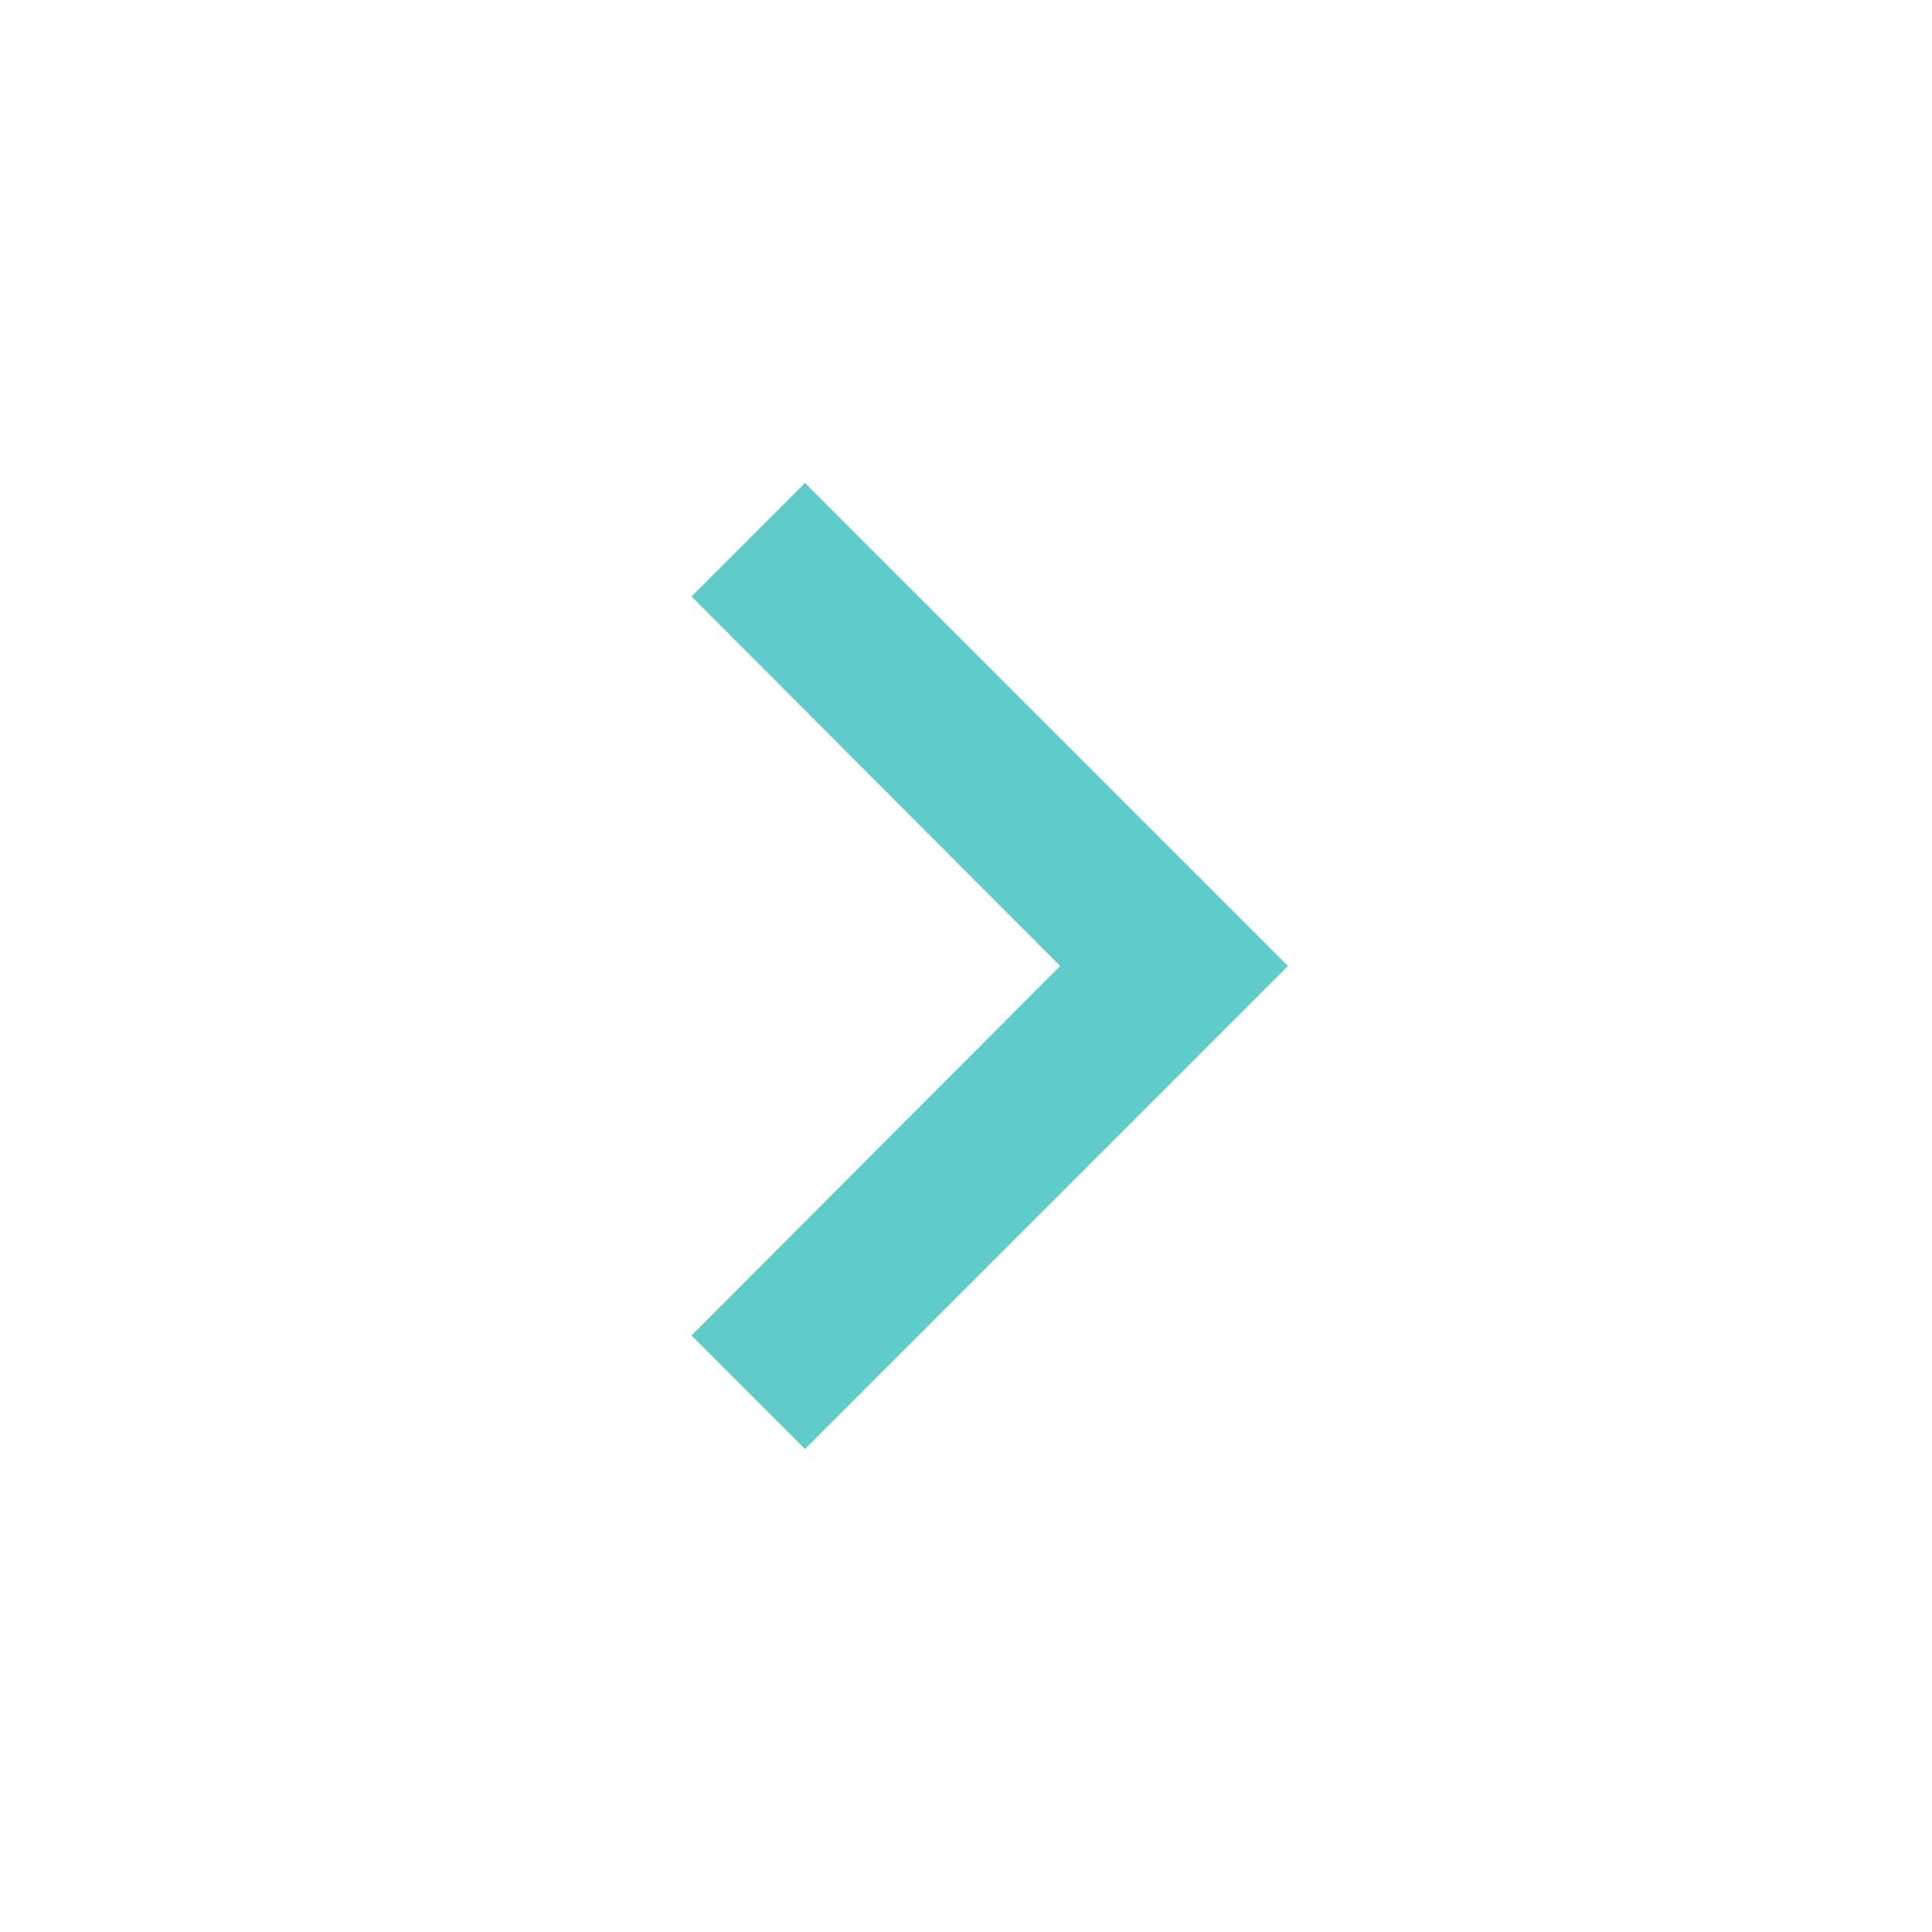
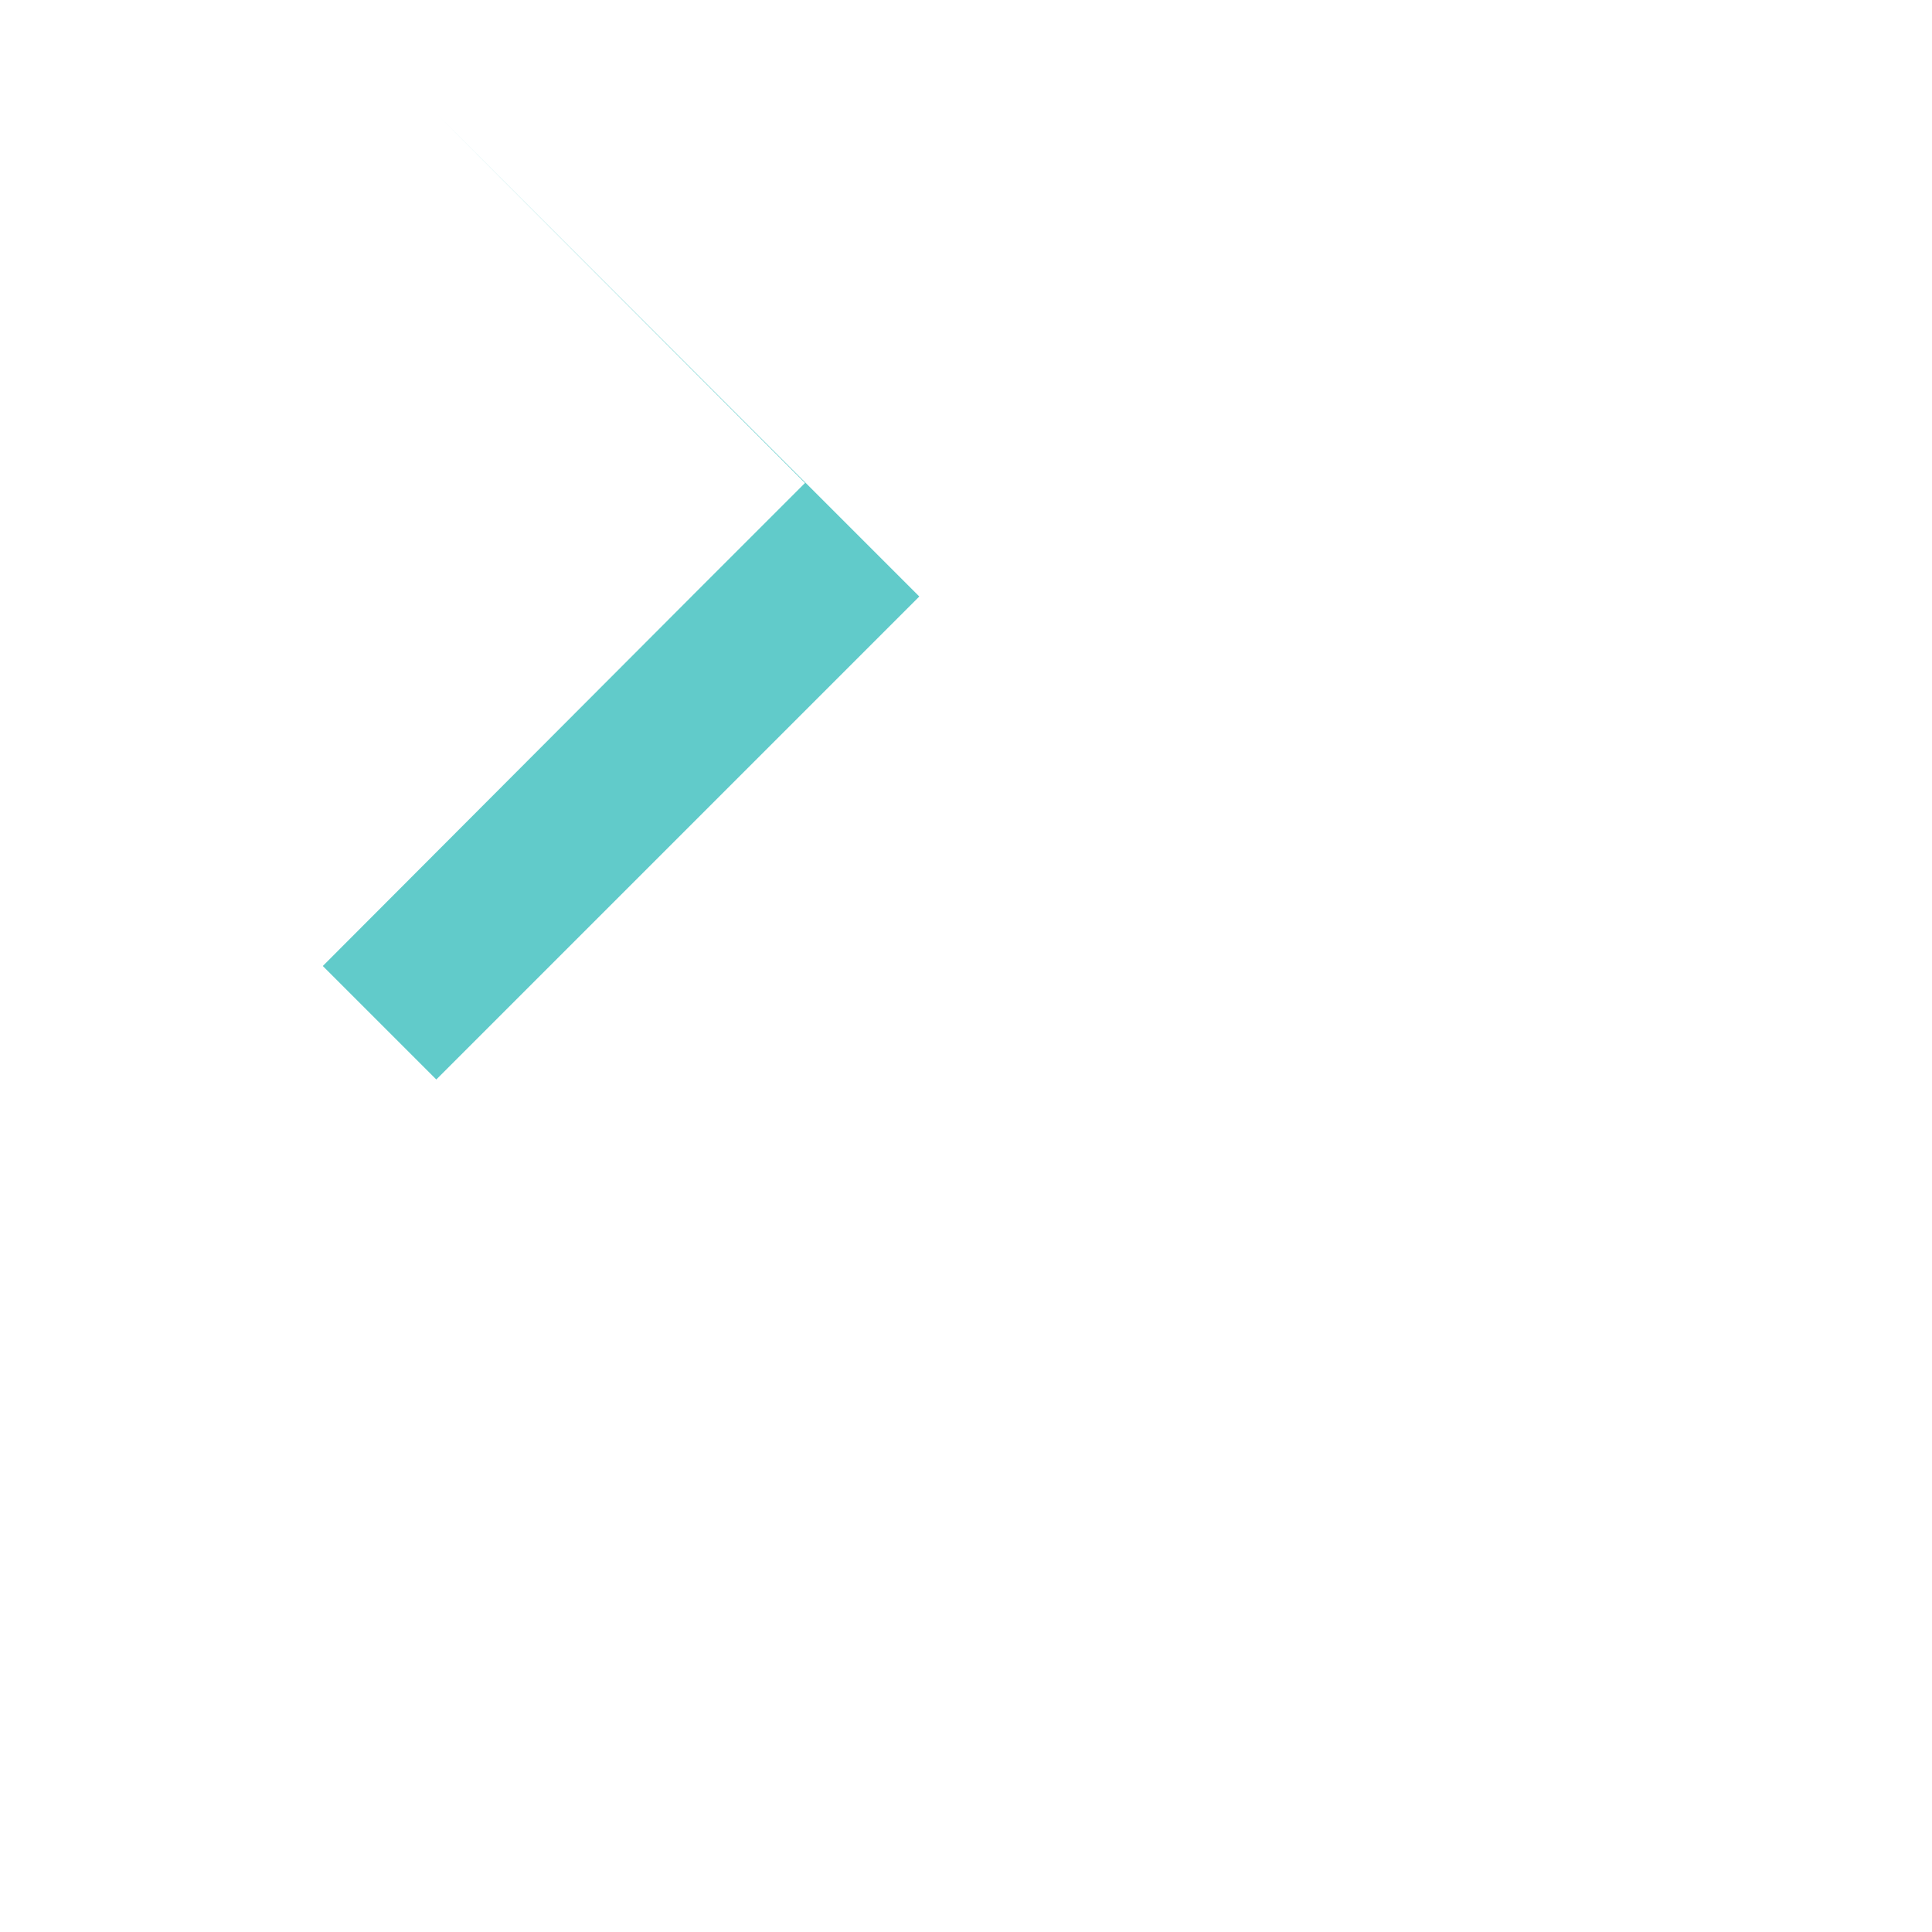
<svg xmlns="http://www.w3.org/2000/svg" width="100%" height="100%" viewBox="0 0 24 24" version="1.1" xml:space="preserve" style="fill-rule:evenodd;clip-rule:evenodd;stroke-linejoin:round;stroke-miterlimit:1.414;">
  <g>
-     <path d="M10,6l-1.41,1.41l4.58,4.59l-4.58,4.59l1.41,1.41l6,-6l-6,-6Z" style="fill:#61CBCA;fill-rule:nonzero;" />
-     <rect x="0" y="0" width="24" height="24" style="fill:none;" />
+     <path d="M10,6l-1.41,1.41l-4.58,4.59l1.41,1.41l6,-6l-6,-6Z" style="fill:#61CBCA;fill-rule:nonzero;" />
  </g>
</svg>